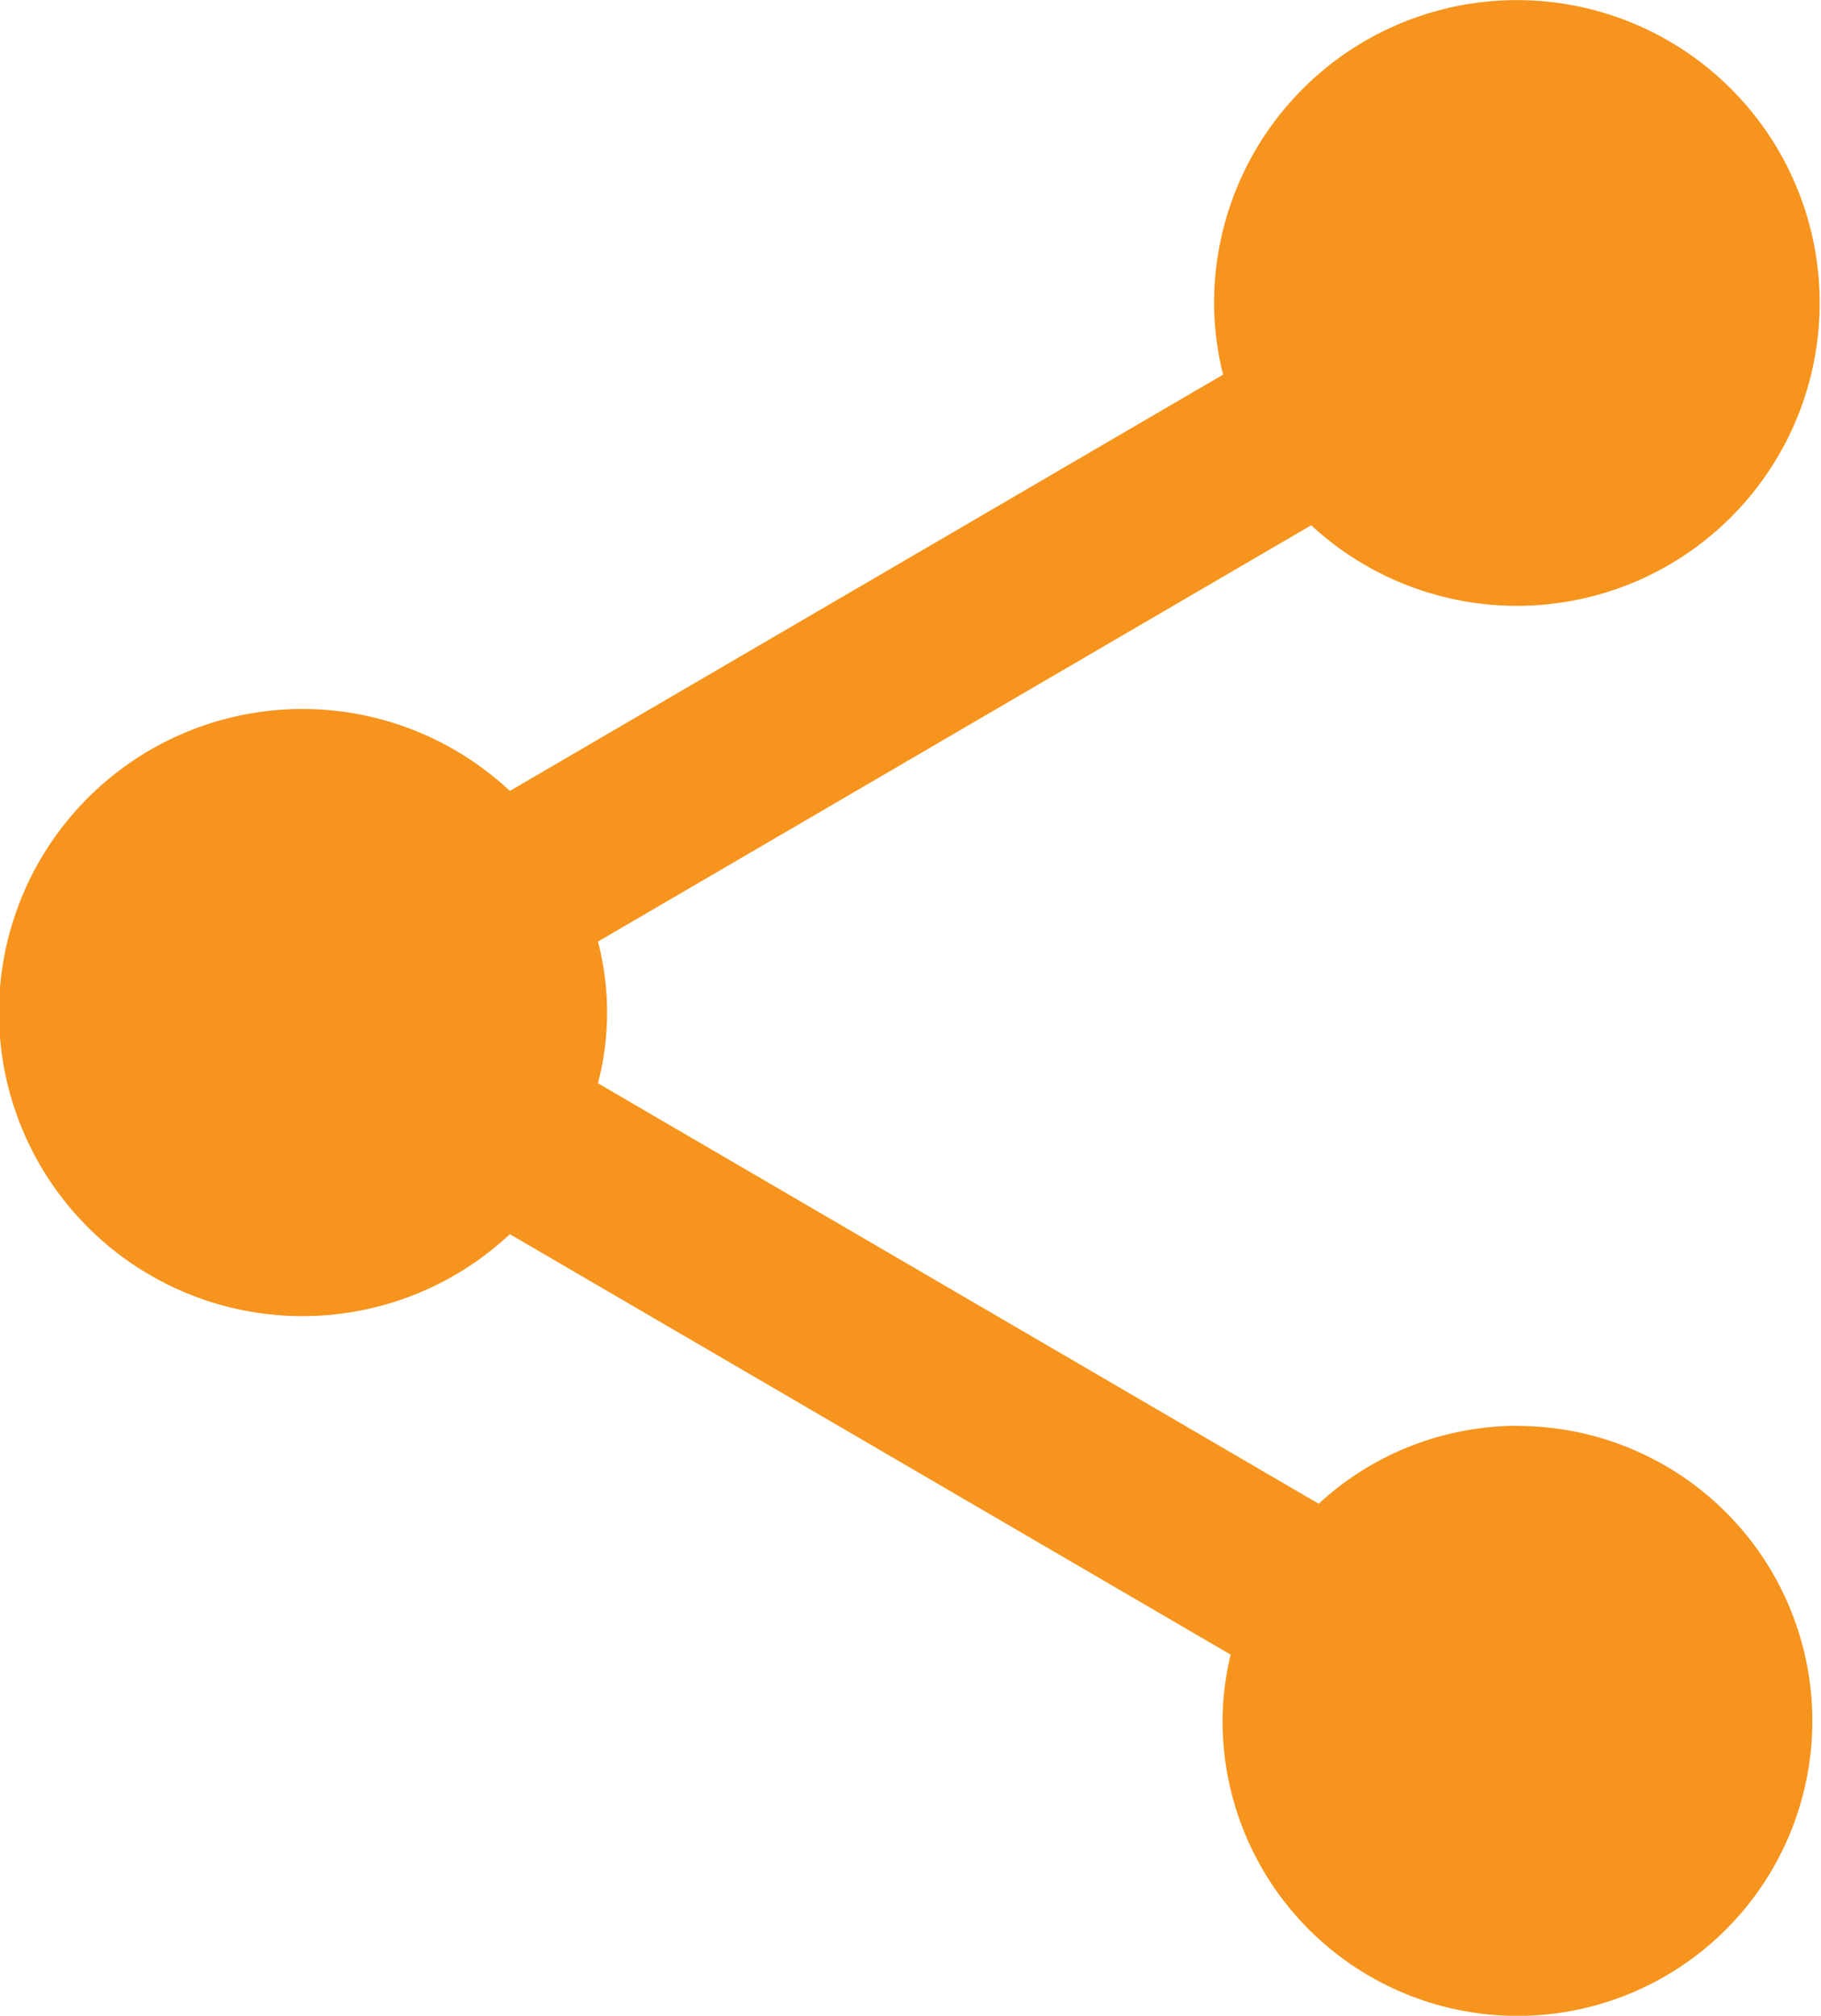
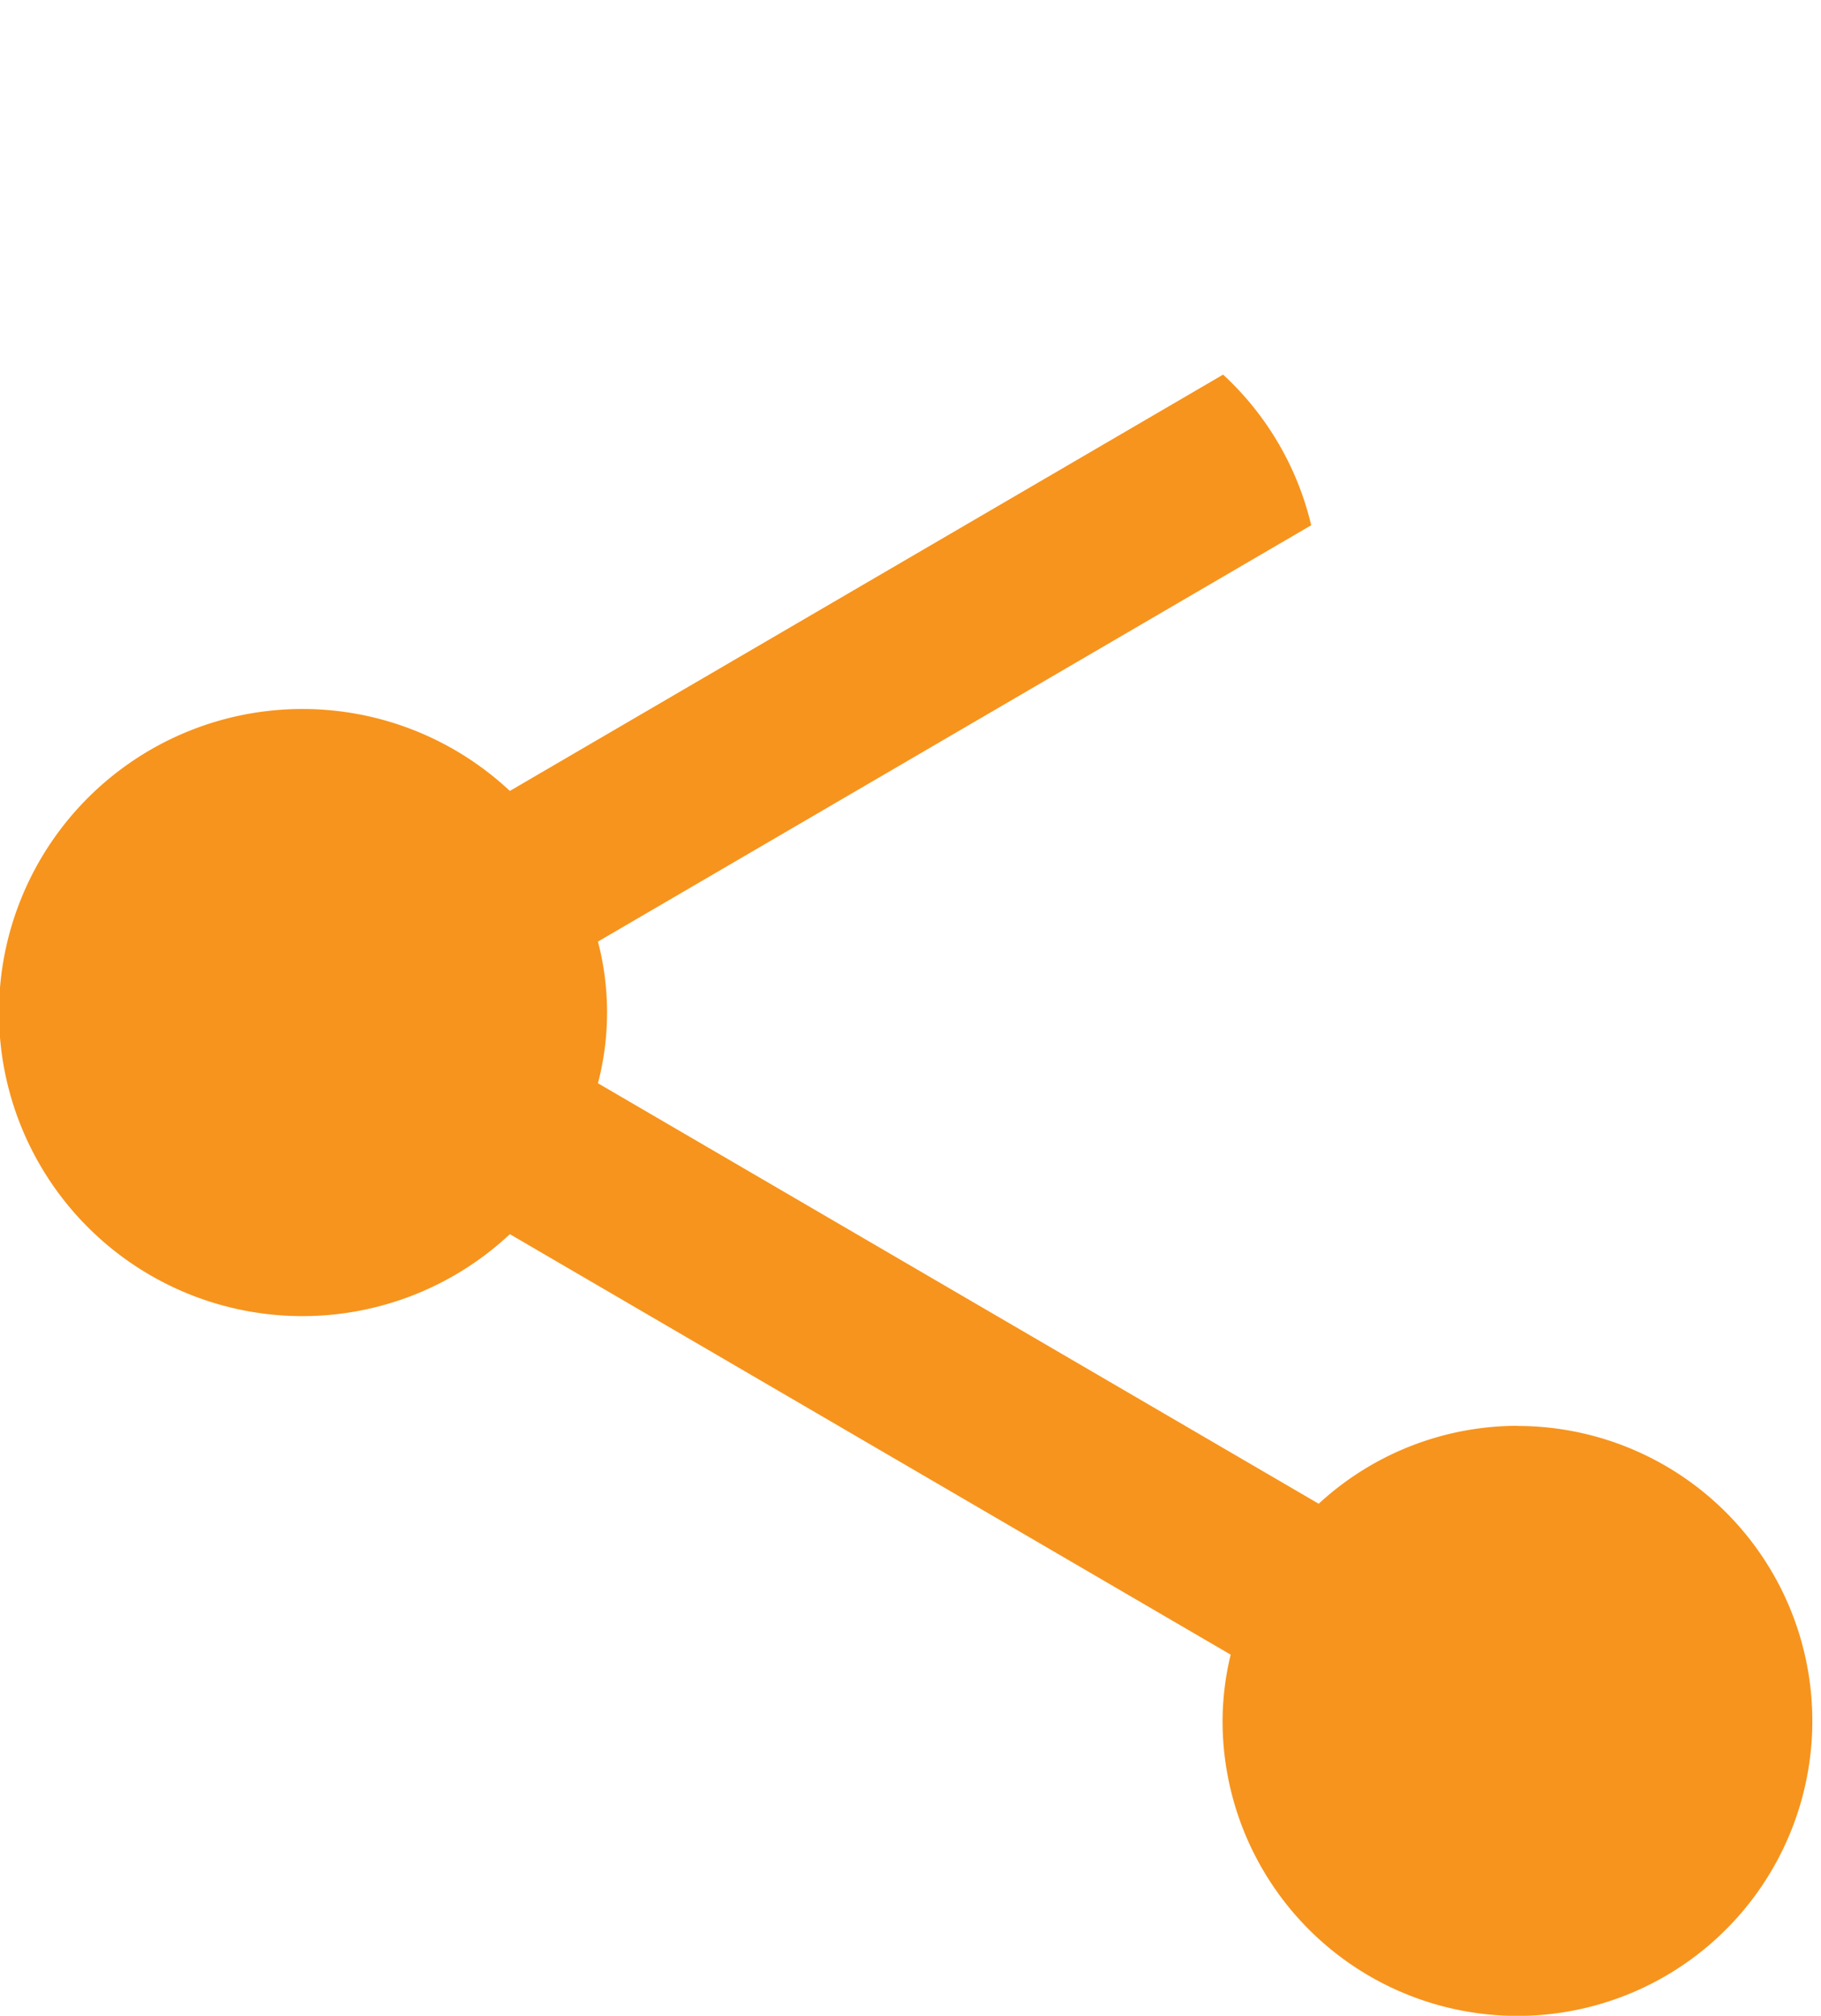
<svg xmlns="http://www.w3.org/2000/svg" width="26.251" height="29.051" viewBox="0 0 26.251 29.051">
  <g id="share" transform="translate(-20.48 -0.001)">
    <g id="Group_300" data-name="Group 300" transform="translate(20.48 0.001)">
-       <path id="Path_491" data-name="Path 491" d="M42.356,20.55a4.23,4.23,0,0,0-2.866,1.123L29.1,15.613a4.036,4.036,0,0,0,0-2.042l10.282-6a4.365,4.365,0,1,0-1.4-3.194A4.3,4.3,0,0,0,38.112,5.4l-10.282,6a4.375,4.375,0,1,0,0,6.388l10.391,6.06a4.127,4.127,0,0,0-.117.955,4.251,4.251,0,1,0,4.251-4.251Z" transform="translate(-20.48 -0.001)" fill="#f7941d" />
+       <path id="Path_491" data-name="Path 491" d="M42.356,20.55a4.23,4.23,0,0,0-2.866,1.123L29.1,15.613a4.036,4.036,0,0,0,0-2.042l10.282-6A4.3,4.3,0,0,0,38.112,5.4l-10.282,6a4.375,4.375,0,1,0,0,6.388l10.391,6.06a4.127,4.127,0,0,0-.117.955,4.251,4.251,0,1,0,4.251-4.251Z" transform="translate(-20.48 -0.001)" fill="#f7941d" />
    </g>
  </g>
</svg>